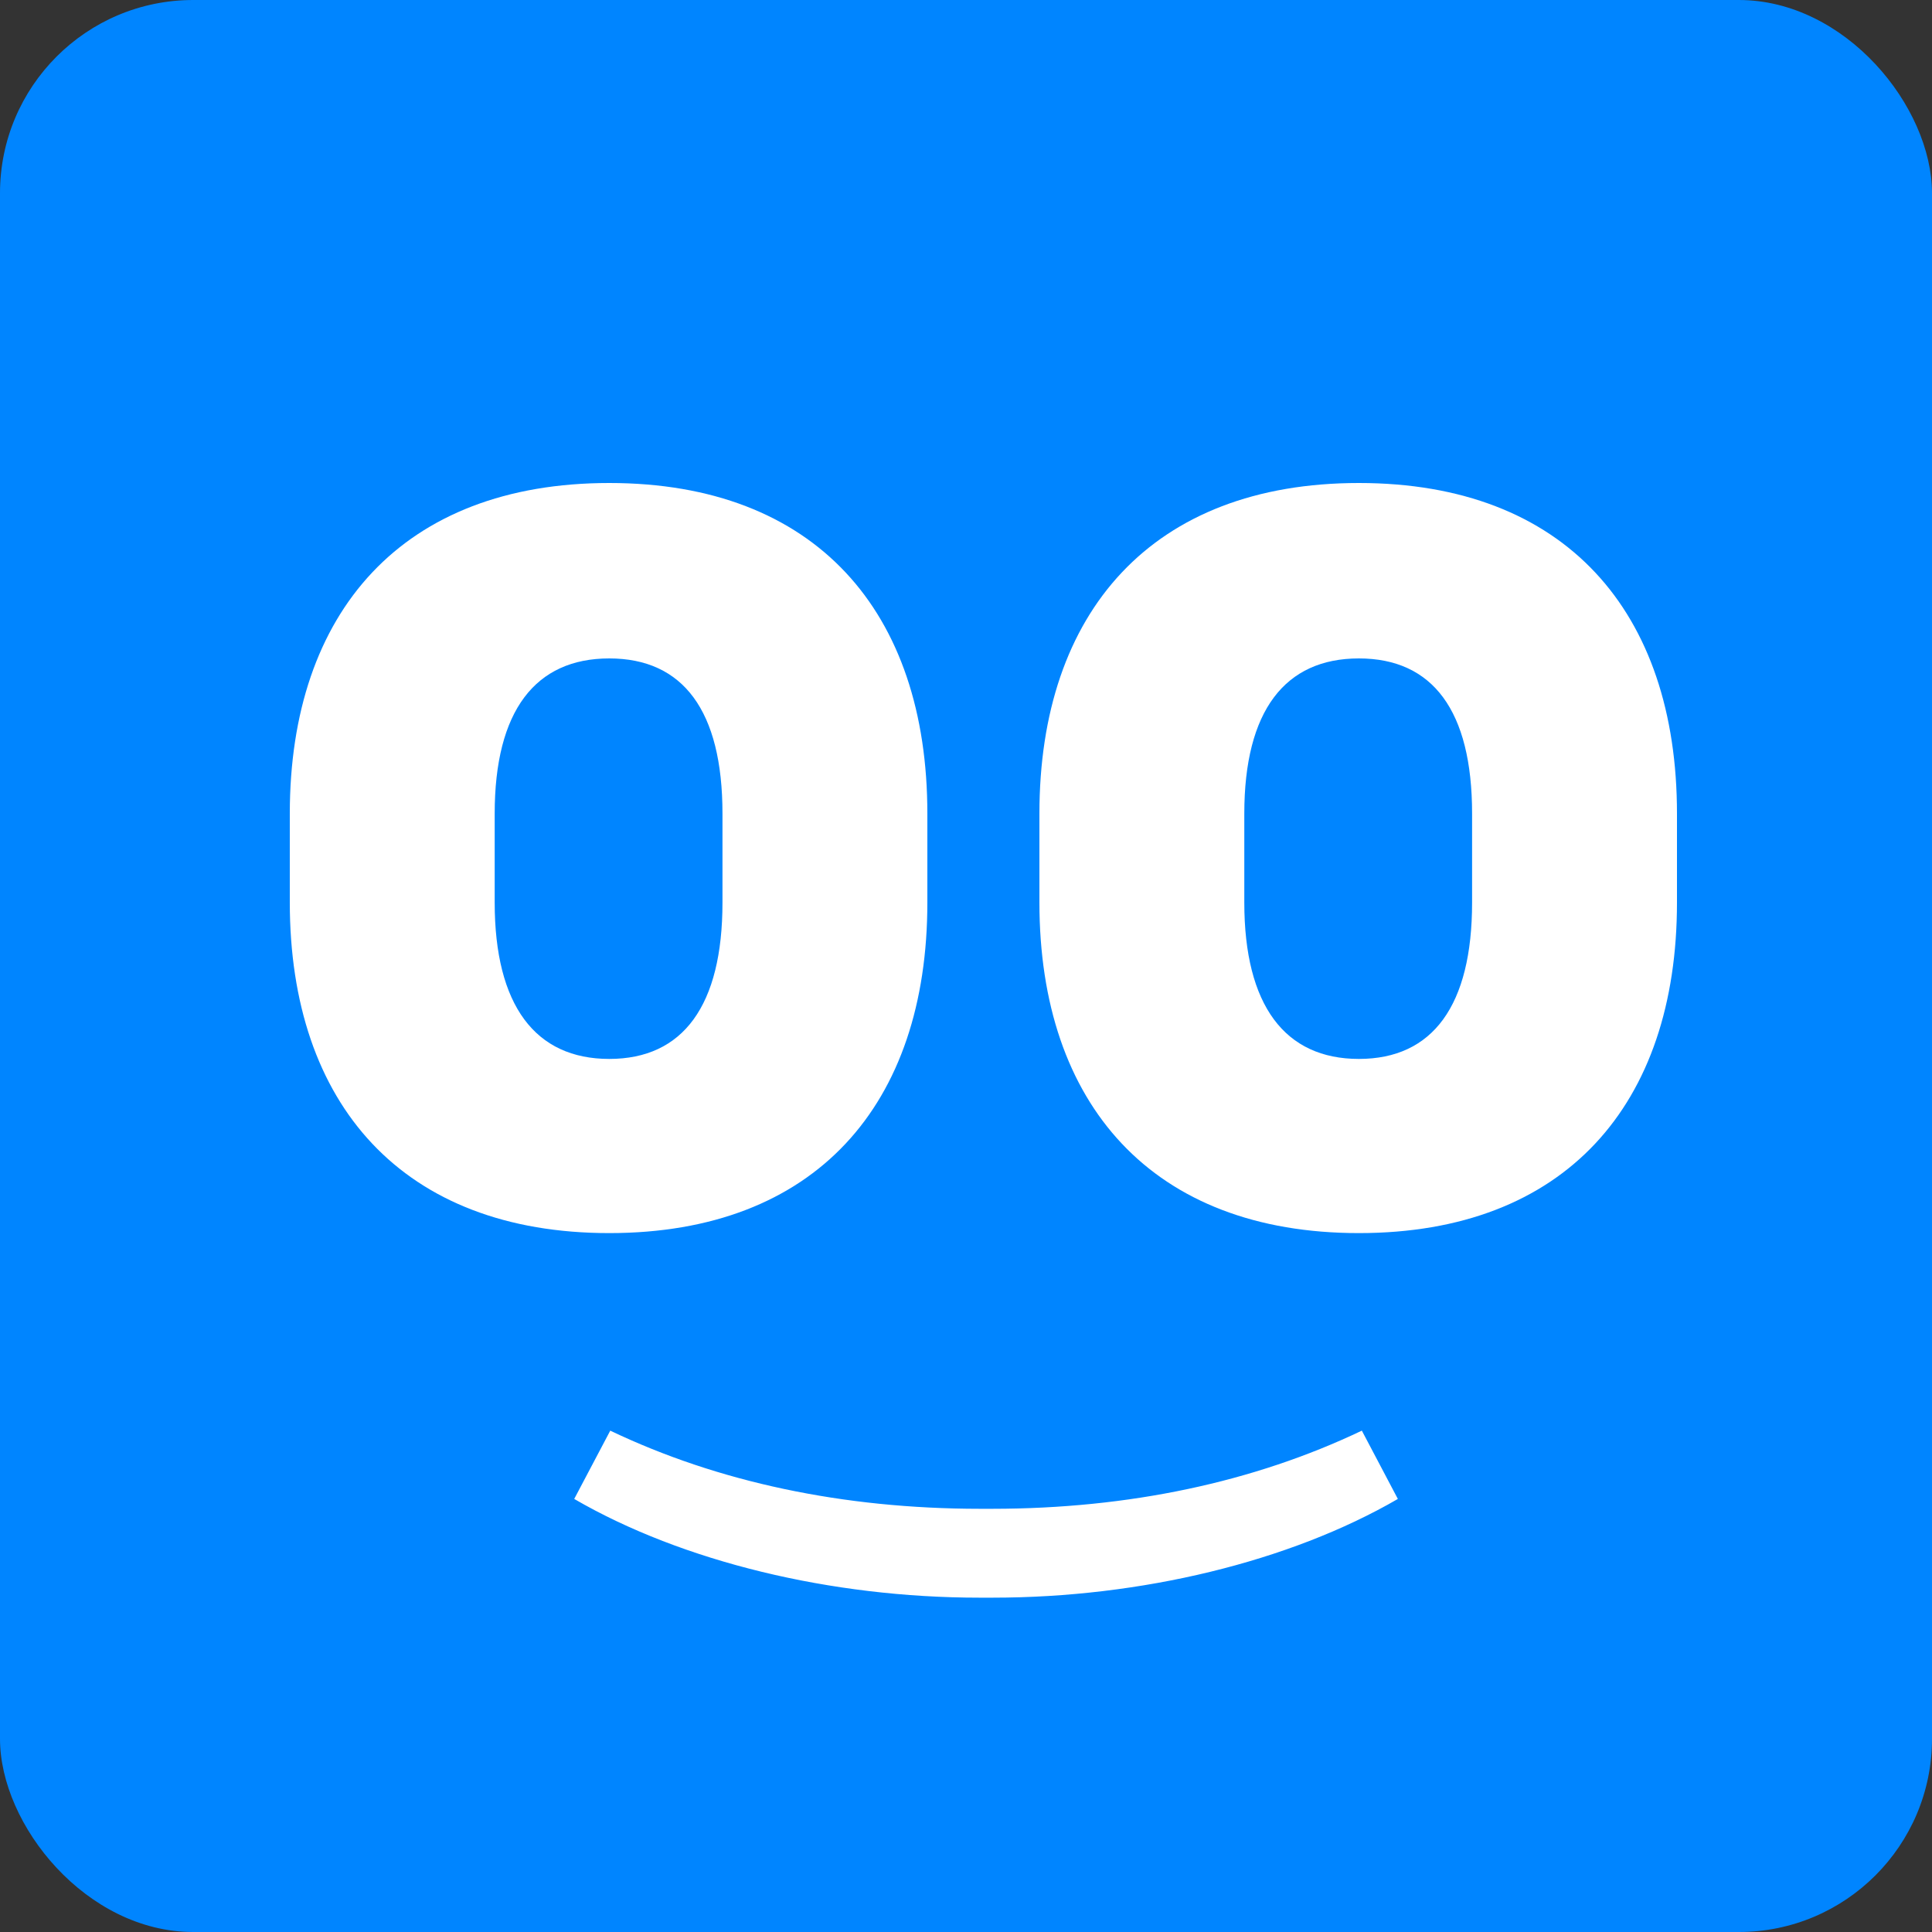
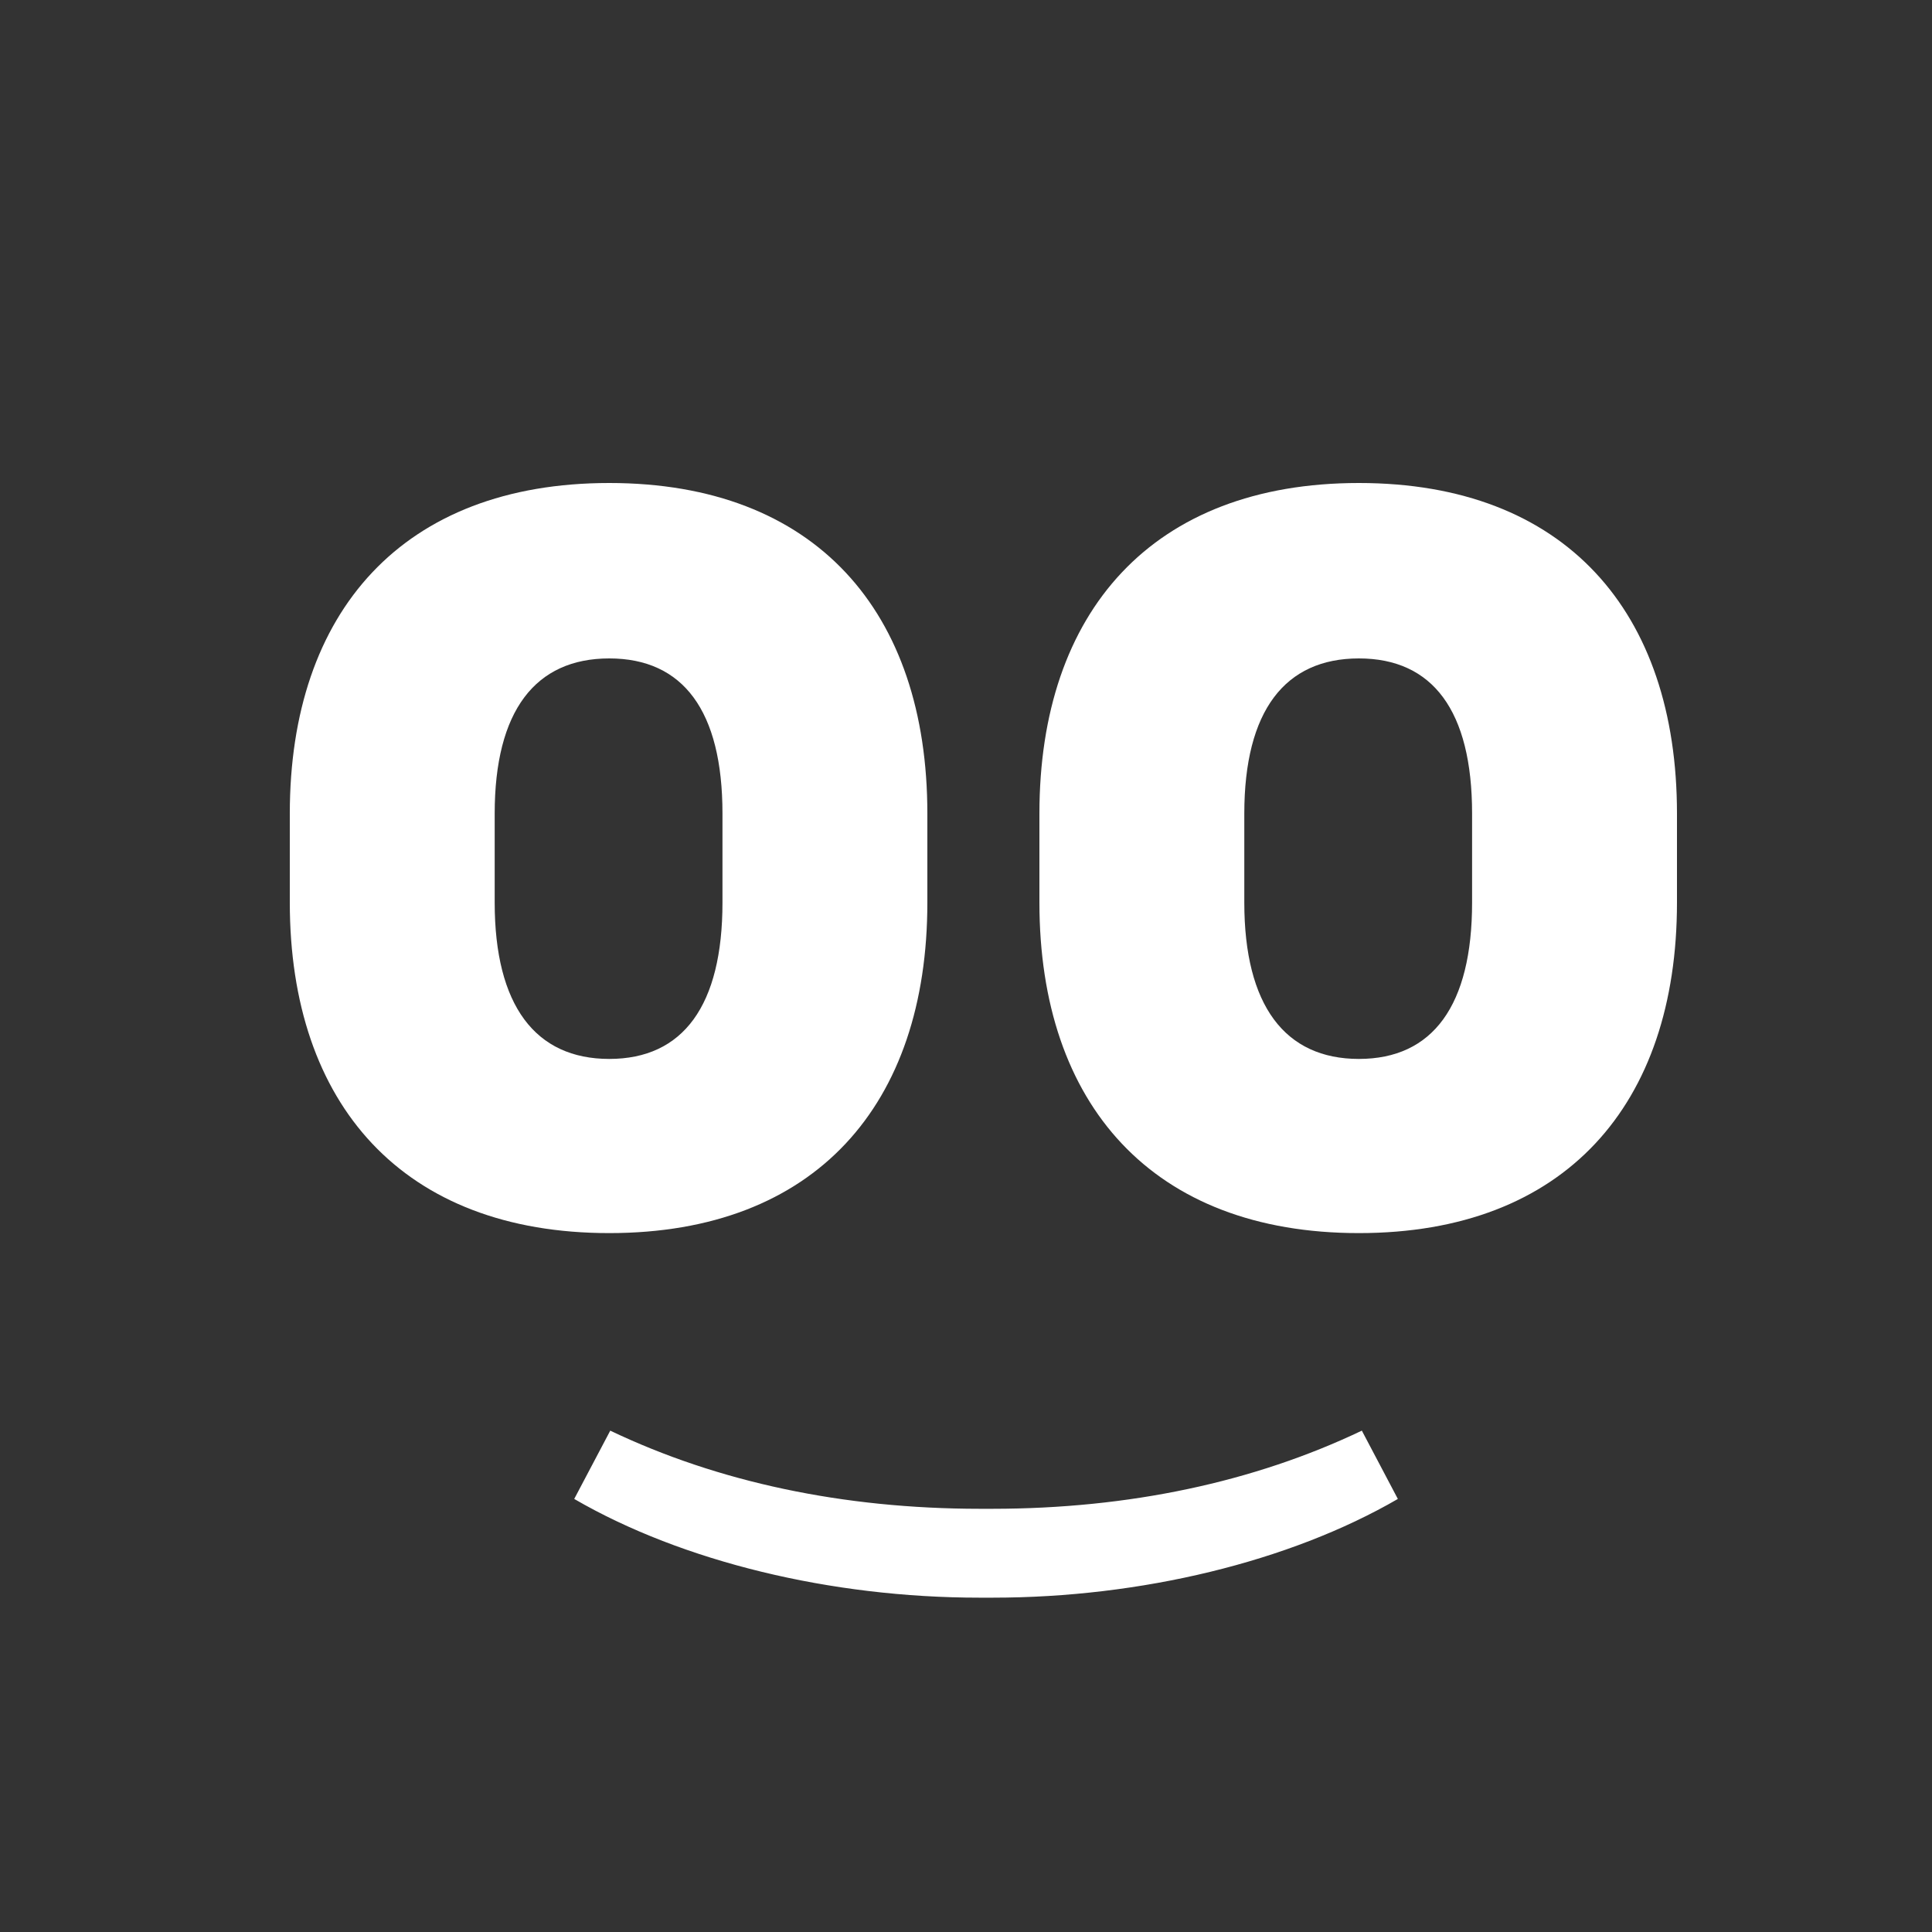
<svg xmlns="http://www.w3.org/2000/svg" width="20" height="20" viewBox="0 0 20 20" fill="none">
  <rect x="0" y="0" width="20" height="20" fill="#333333" stroke="none" />
-   <rect width="20" height="20" rx="2" fill="#0085FF" />
  <path d="M6.307 12.765C4.172 12.765 3 11.435 3 9.343V8.422C3 6.33 4.172 5 6.307 5C8.442 5 9.6 6.33 9.6 8.422V9.343C9.6 11.435 8.442 12.765 6.307 12.765ZM7.479 8.422C7.479 7.356 7.07 6.816 6.307 6.816C5.543 6.816 5.121 7.356 5.121 8.422V9.343C5.121 10.409 5.542 10.962 6.307 10.962C7.072 10.962 7.479 10.409 7.479 9.343V8.422Z" fill="white" />
  <path d="M14.067 12.765C11.932 12.765 10.76 11.435 10.76 9.343V8.422C10.76 6.33 11.932 5 14.067 5C16.201 5 17.36 6.33 17.36 8.422V9.343C17.36 11.435 16.201 12.765 14.067 12.765ZM15.239 8.422C15.239 7.356 14.83 6.816 14.067 6.816C13.303 6.816 12.881 7.356 12.881 8.422V9.343C12.881 10.409 13.302 10.962 14.067 10.962C14.832 10.962 15.239 10.409 15.239 9.343V8.422Z" fill="white" />
  <path d="M14.27 15.171C13.221 15.779 11.752 16.139 10.275 16.139H10.14C8.662 16.139 7.193 15.779 6.145 15.171C7.322 15.733 8.676 16.018 10.14 16.019H10.275C11.739 16.018 13.092 15.733 14.27 15.171Z" fill="white" stroke="white" stroke-width="0.8" />
</svg>